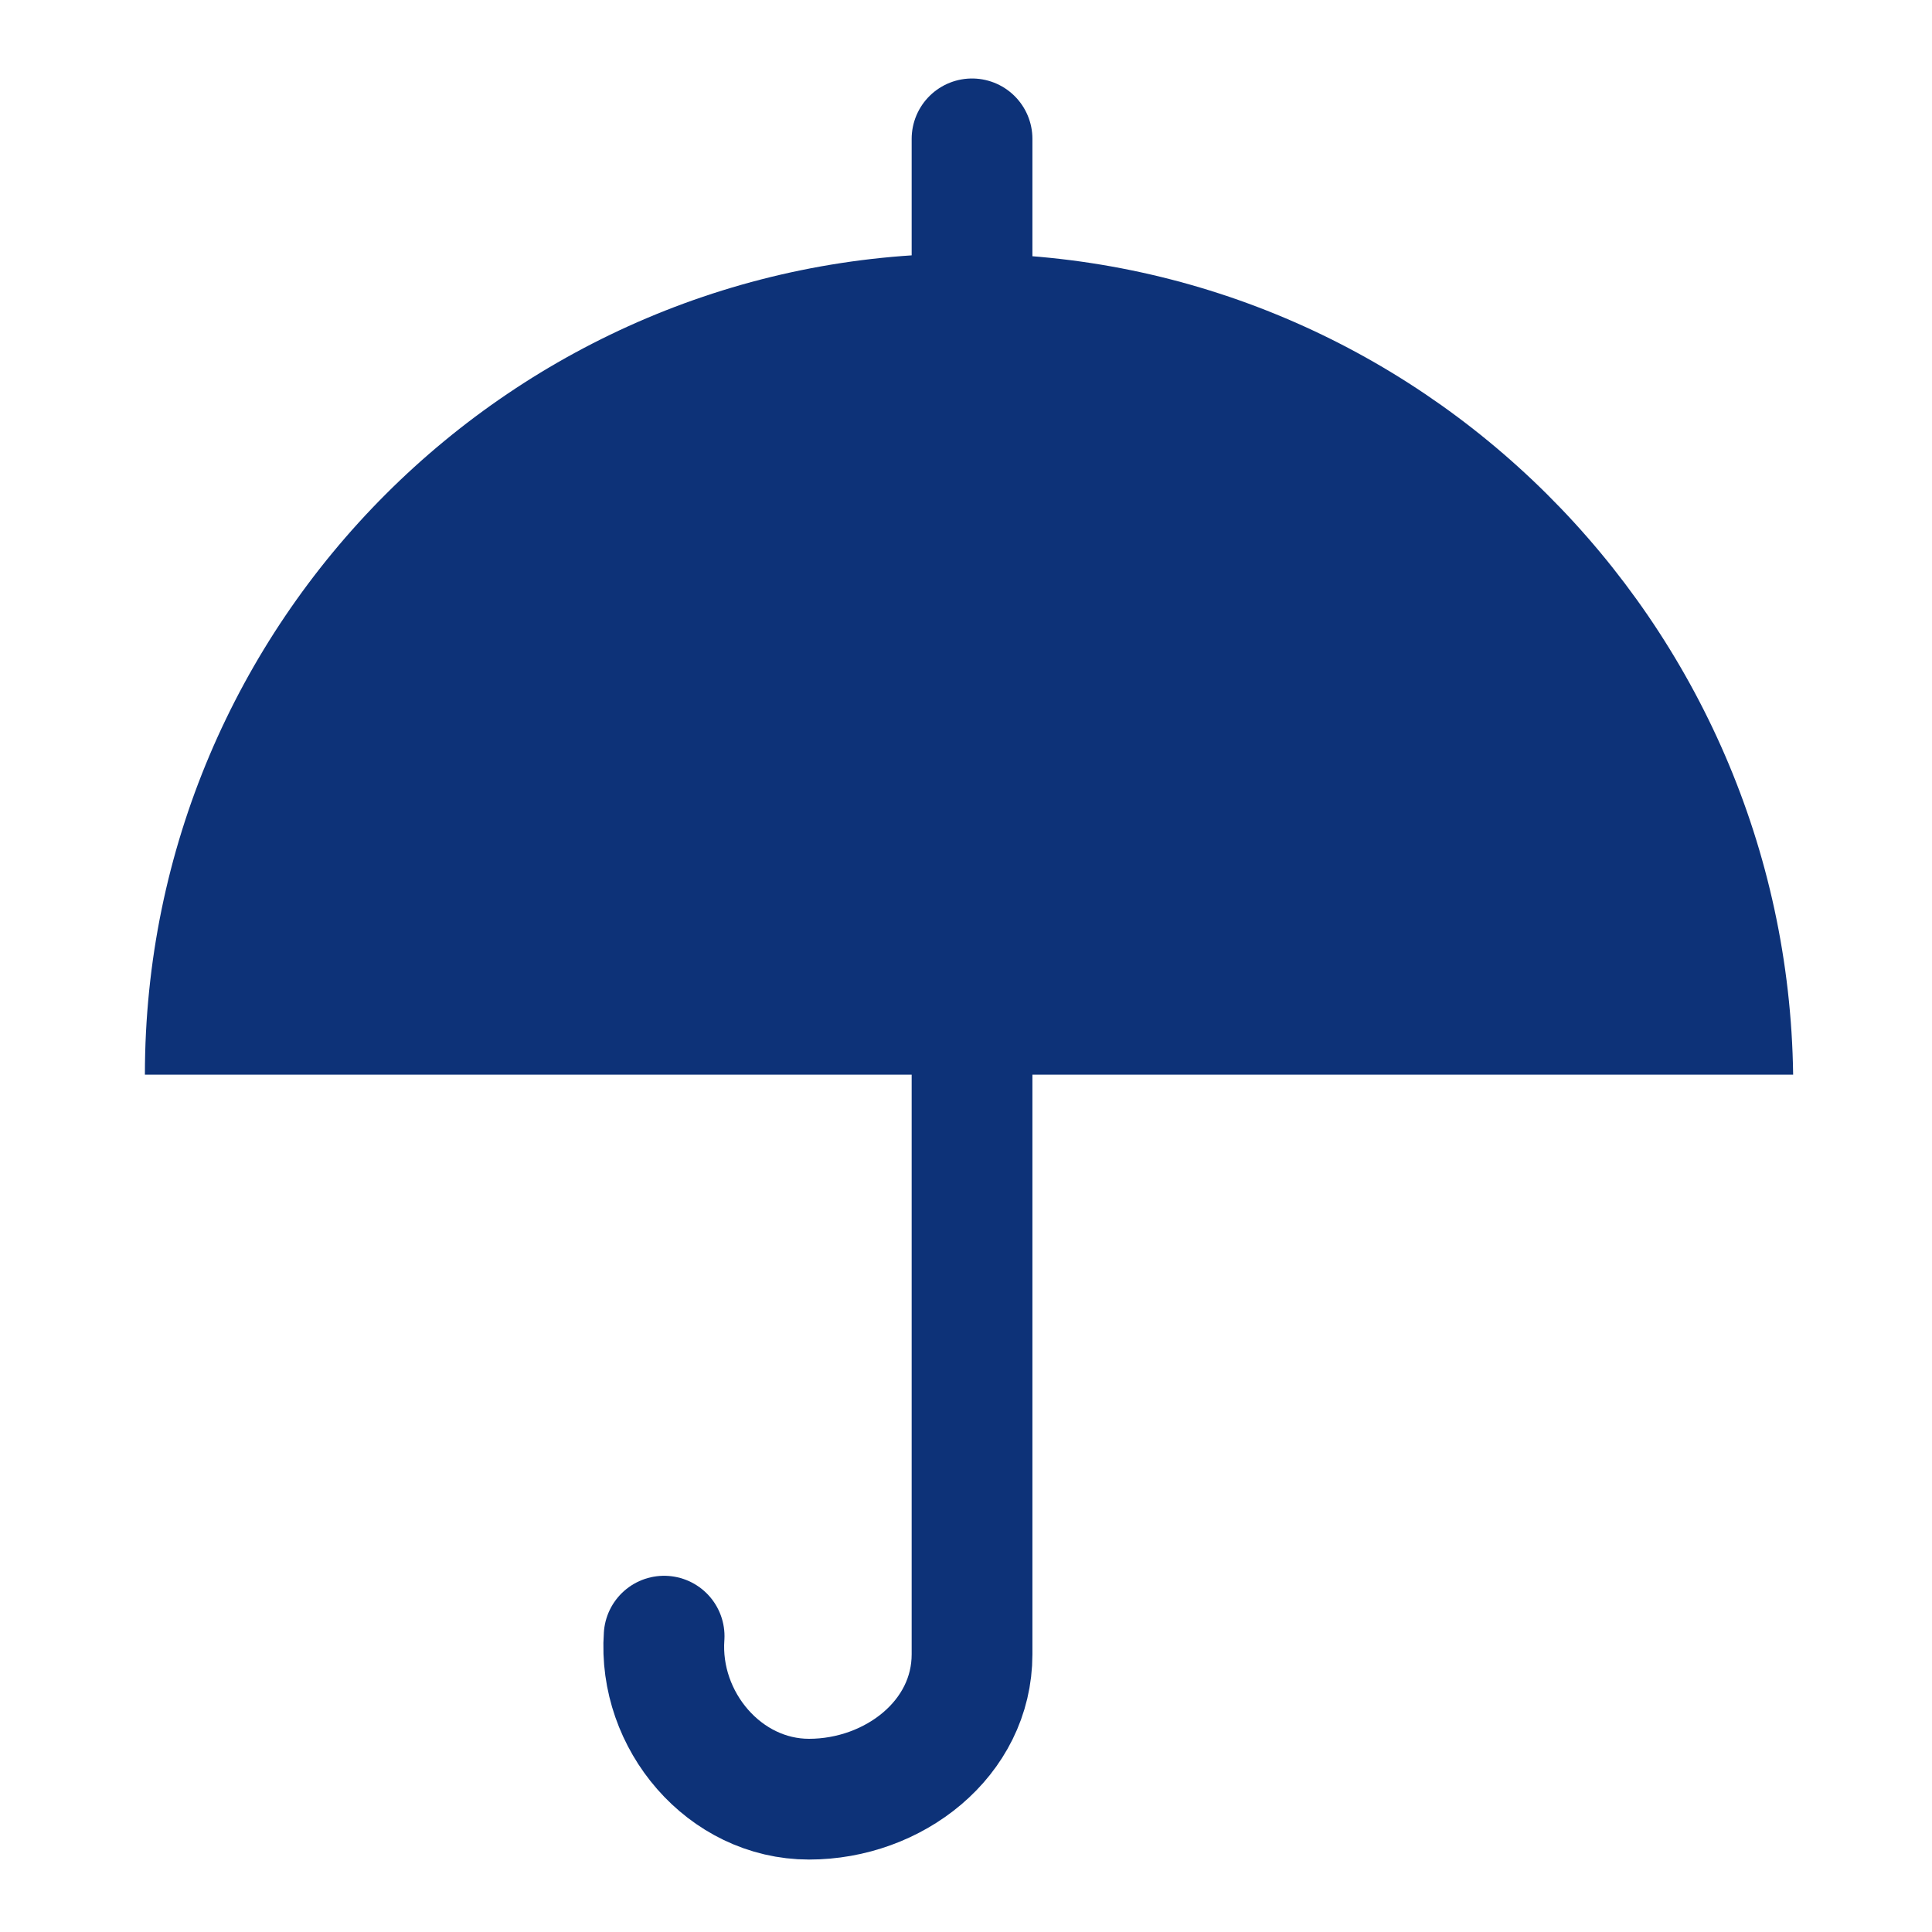
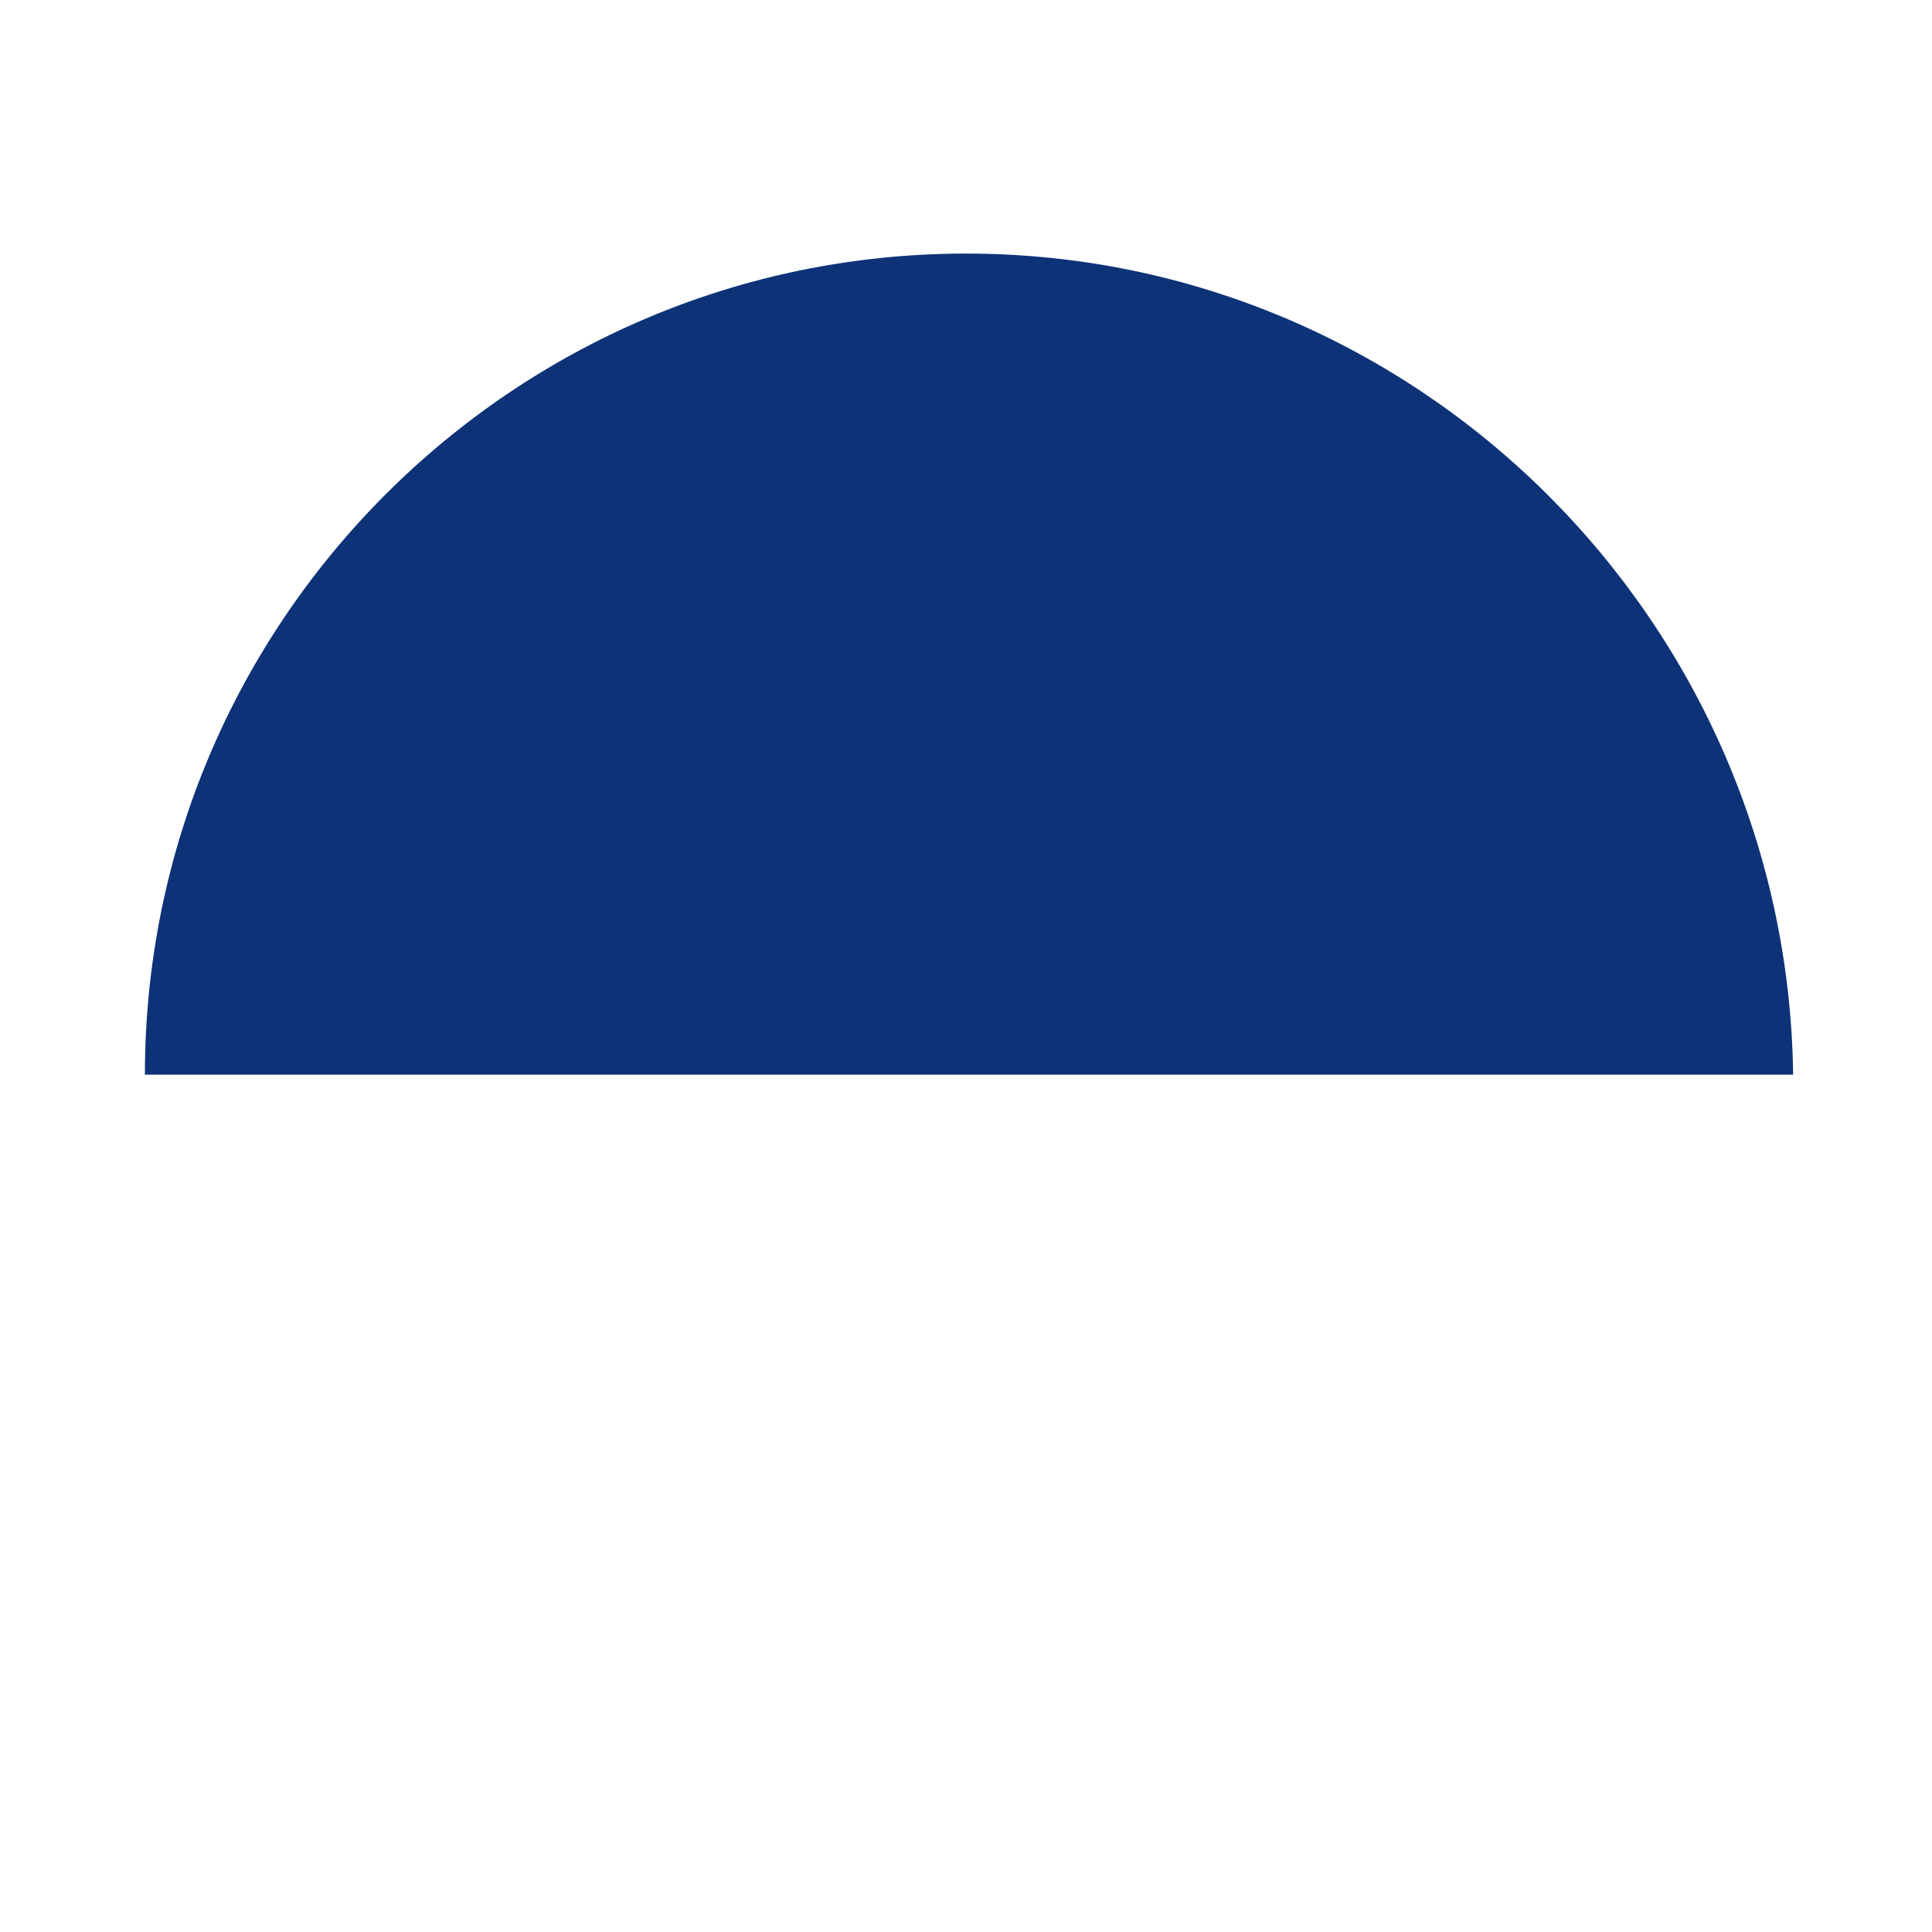
<svg xmlns="http://www.w3.org/2000/svg" version="1.1" id="Layer_1" x="0px" y="0px" viewBox="0 0 32 32" style="enable-background:new 0 0 32 32;" xml:space="preserve">
  <style type="text/css">
	.st0{fill:#0D3278;}
	.st1{fill:none;stroke:#0D3278;stroke-width:2;stroke-linecap:round;stroke-miterlimit:10;}
</style>
  <g id="Layer_2_00000143619427375753346700000008861719677139138705_">
    <g id="Photo_Module">
      <path class="st0" d="M16,4.2c-7.5,0-13.6,6.1-13.6,13.6c0,0,0,0,0,0h27.3C29.6,10.3,23.5,4.2,16,4.2C16,4.2,16,4.2,16,4.2z" />
-       <path class="st1" d="M11,27.1c-0.1,1.4,1,2.7,2.4,2.7s2.7-1,2.7-2.4c0-0.1,0-0.2,0-0.3V2.3" />
    </g>
  </g>
</svg>